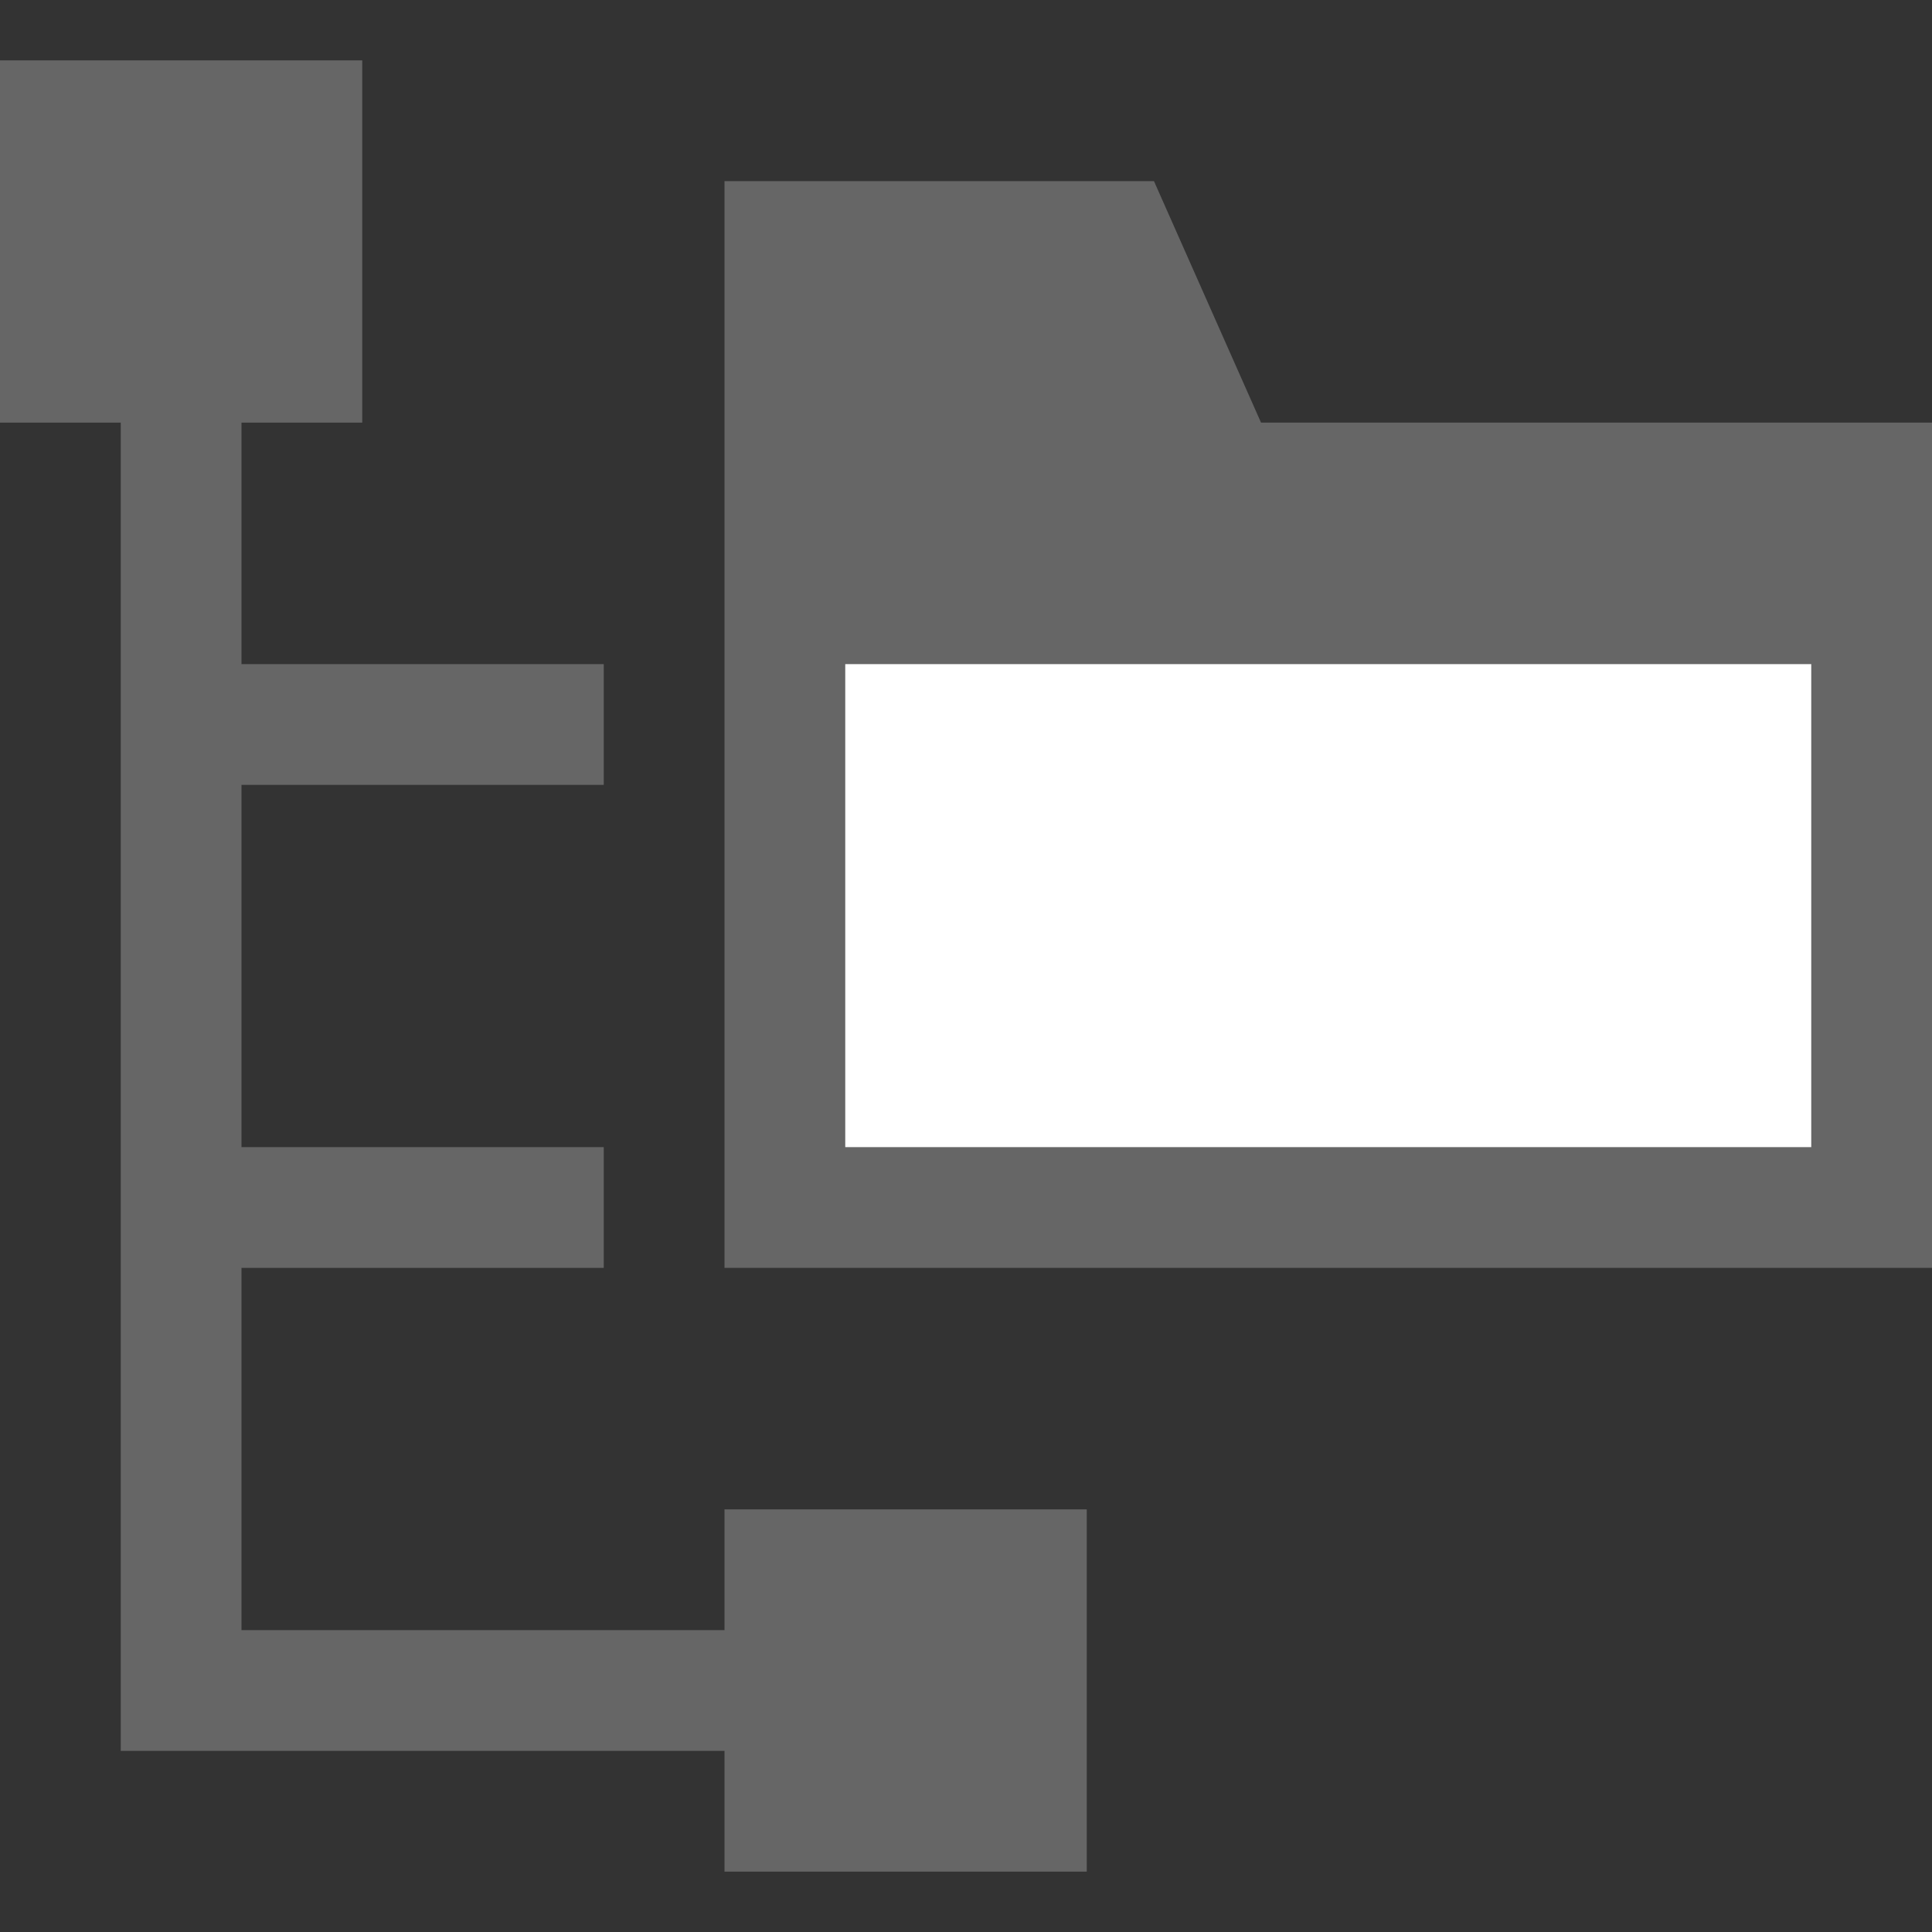
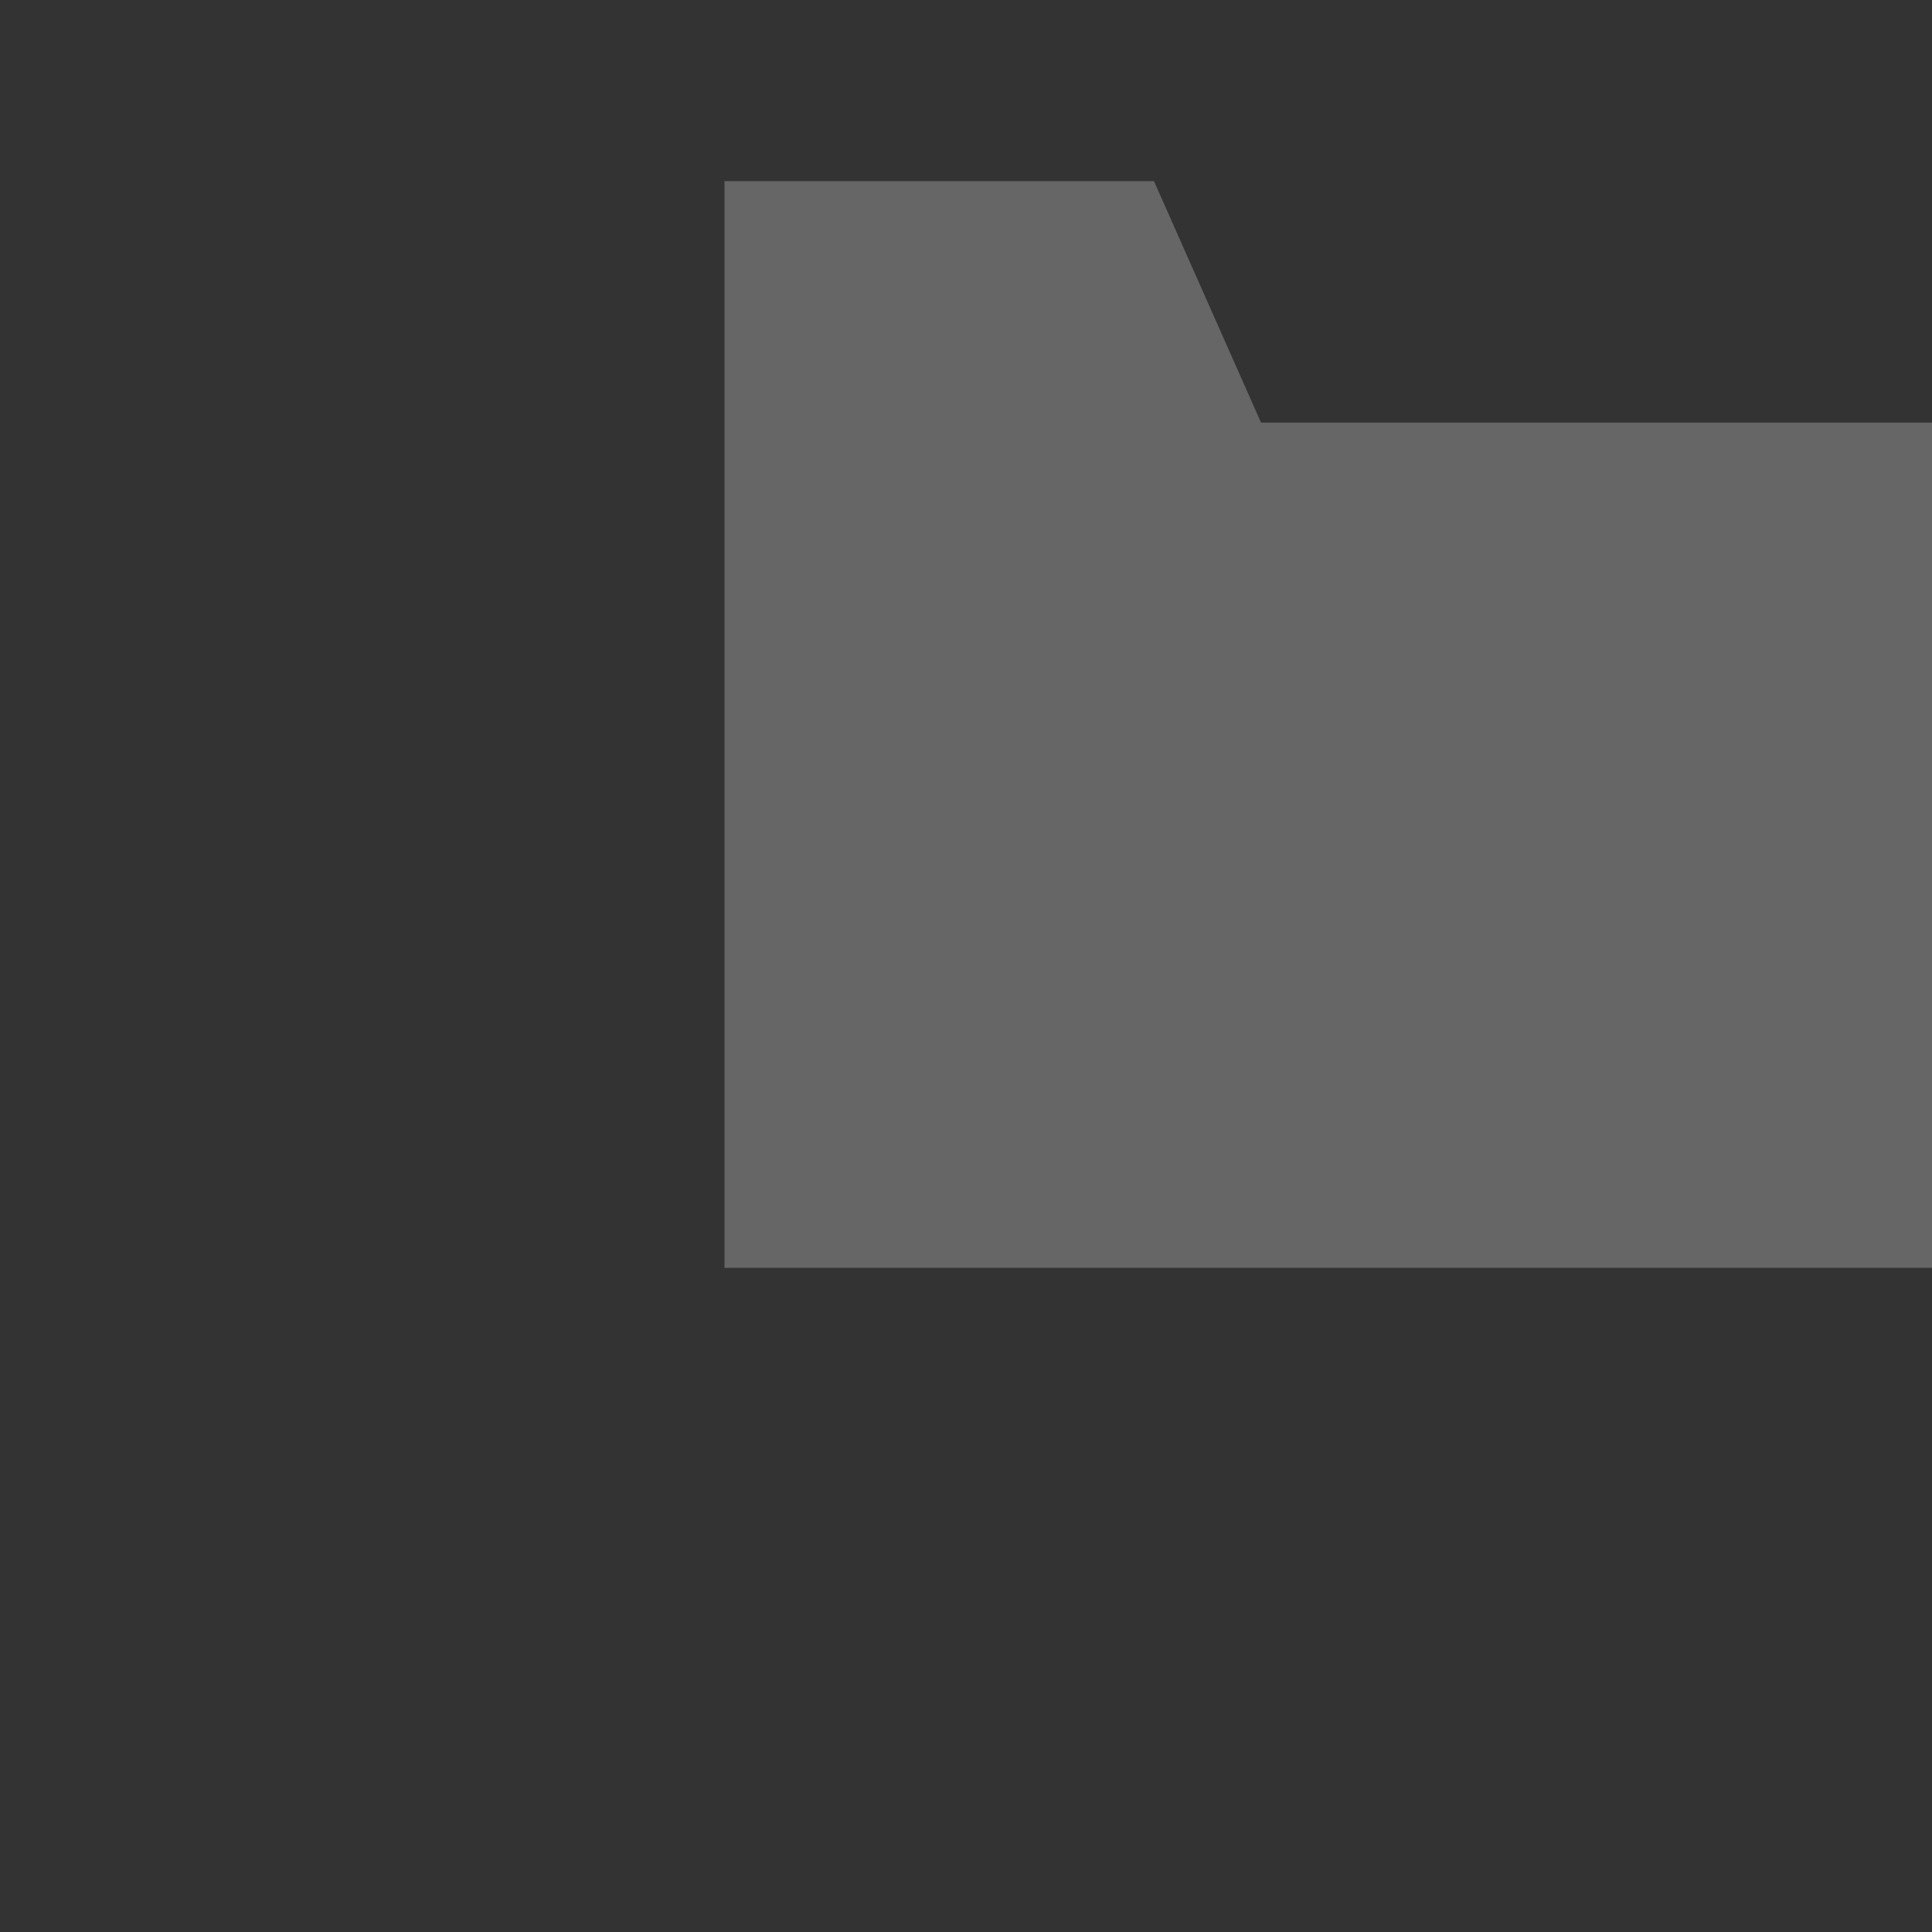
<svg xmlns="http://www.w3.org/2000/svg" xml:space="preserve" width="48px" height="48px" version="1.1" style="shape-rendering:geometricPrecision; text-rendering:geometricPrecision; image-rendering:optimizeQuality; fill-rule:evenodd; clip-rule:evenodd" viewBox="0 0 48 48">
  <rect x="0" y="0" width="48" height="48" fill="#333333" stroke="none" />
  <defs>
    <style type="text/css">
   
    .fil0 {fill:none}
    .fil1 {fill:#666666}
    .fil2 {fill:white}
   
  </style>
  </defs>
  <g id="Layer_x0020_1">
    <g id="_2746457999744">
      <rect class="fil0" width="48" height="48" />
      <polygon id="object" class="fil1" points="18,4.5 28.67,4.5 31.33,10.5 48,10.5 48,31.5 18,31.5 " />
-       <rect id="white" class="fil2" x="21" y="16.5" width="24" height="12" />
-       <polygon id="object_0" class="fil1" points="3,43.5 3,10.5 0,10.5 0,1.5 9,1.5 9,10.5 6,10.5 6,16.5 15,16.5 15,19.5 6,19.5 6,28.5 15,28.5 15,31.5 6,31.5 6,40.5 18,40.5 18,37.5 27,37.5 27,46.5 18,46.5 18,43.5 " />
    </g>
  </g>
</svg>